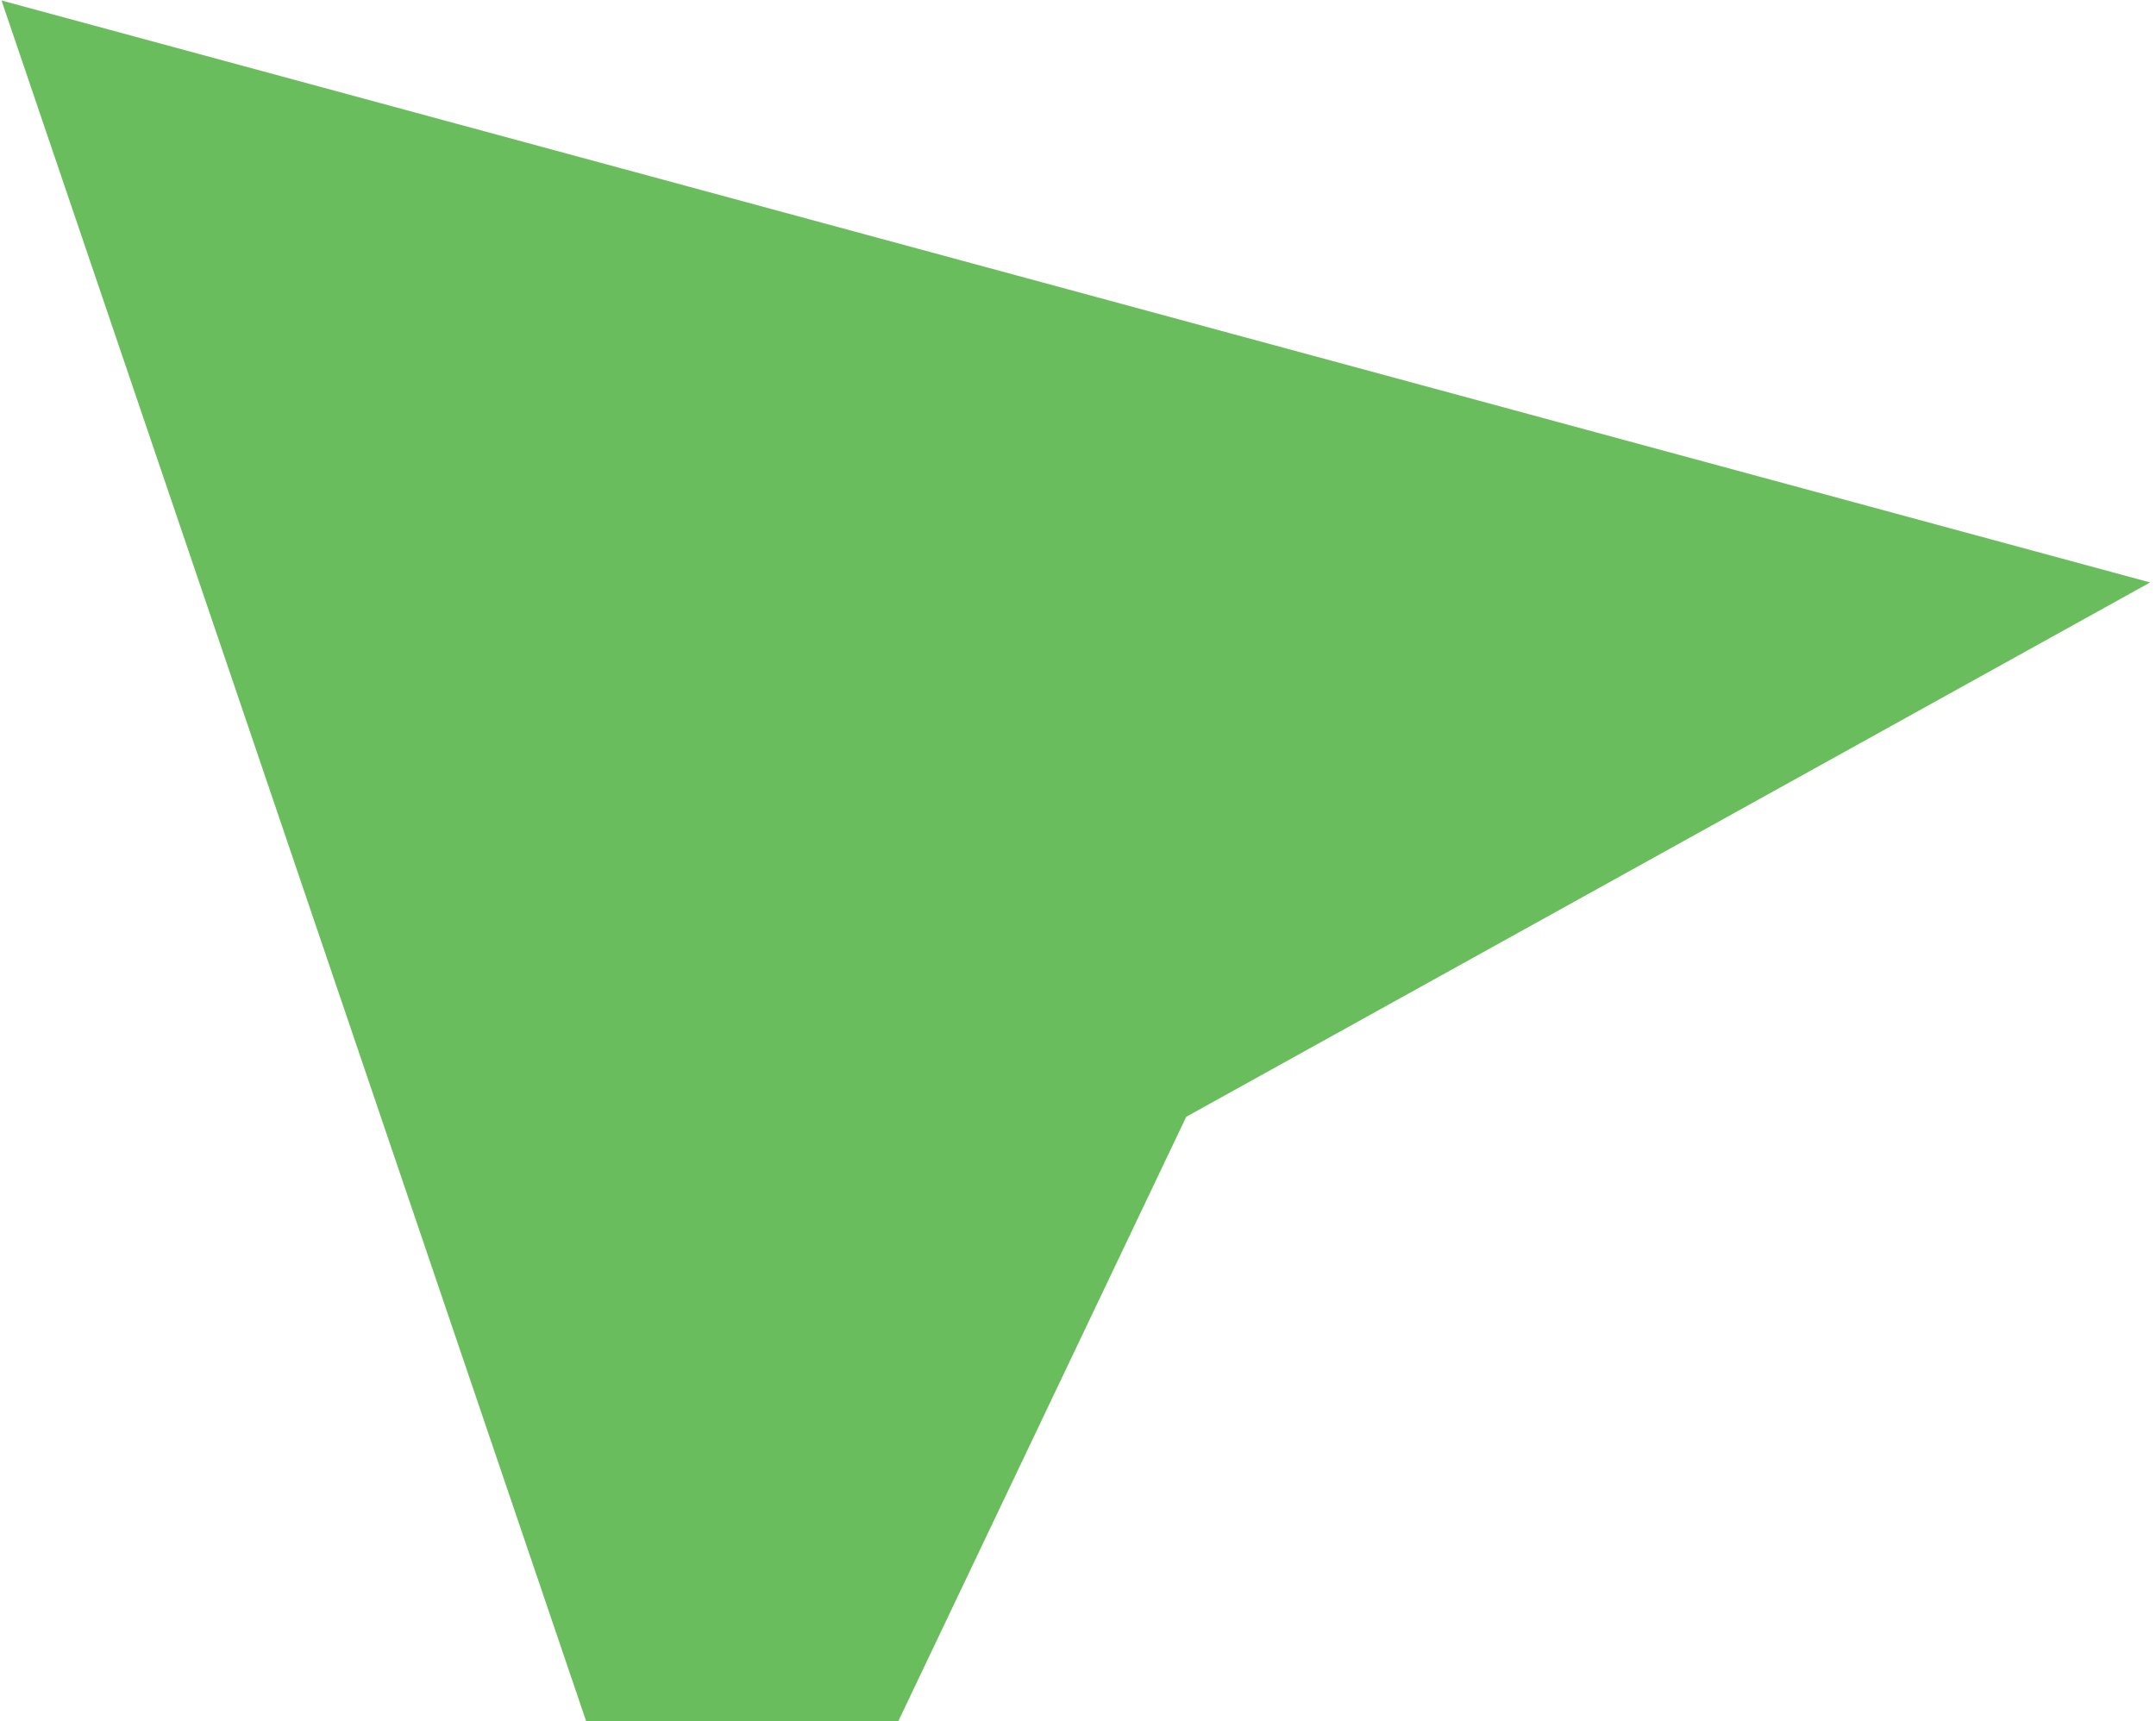
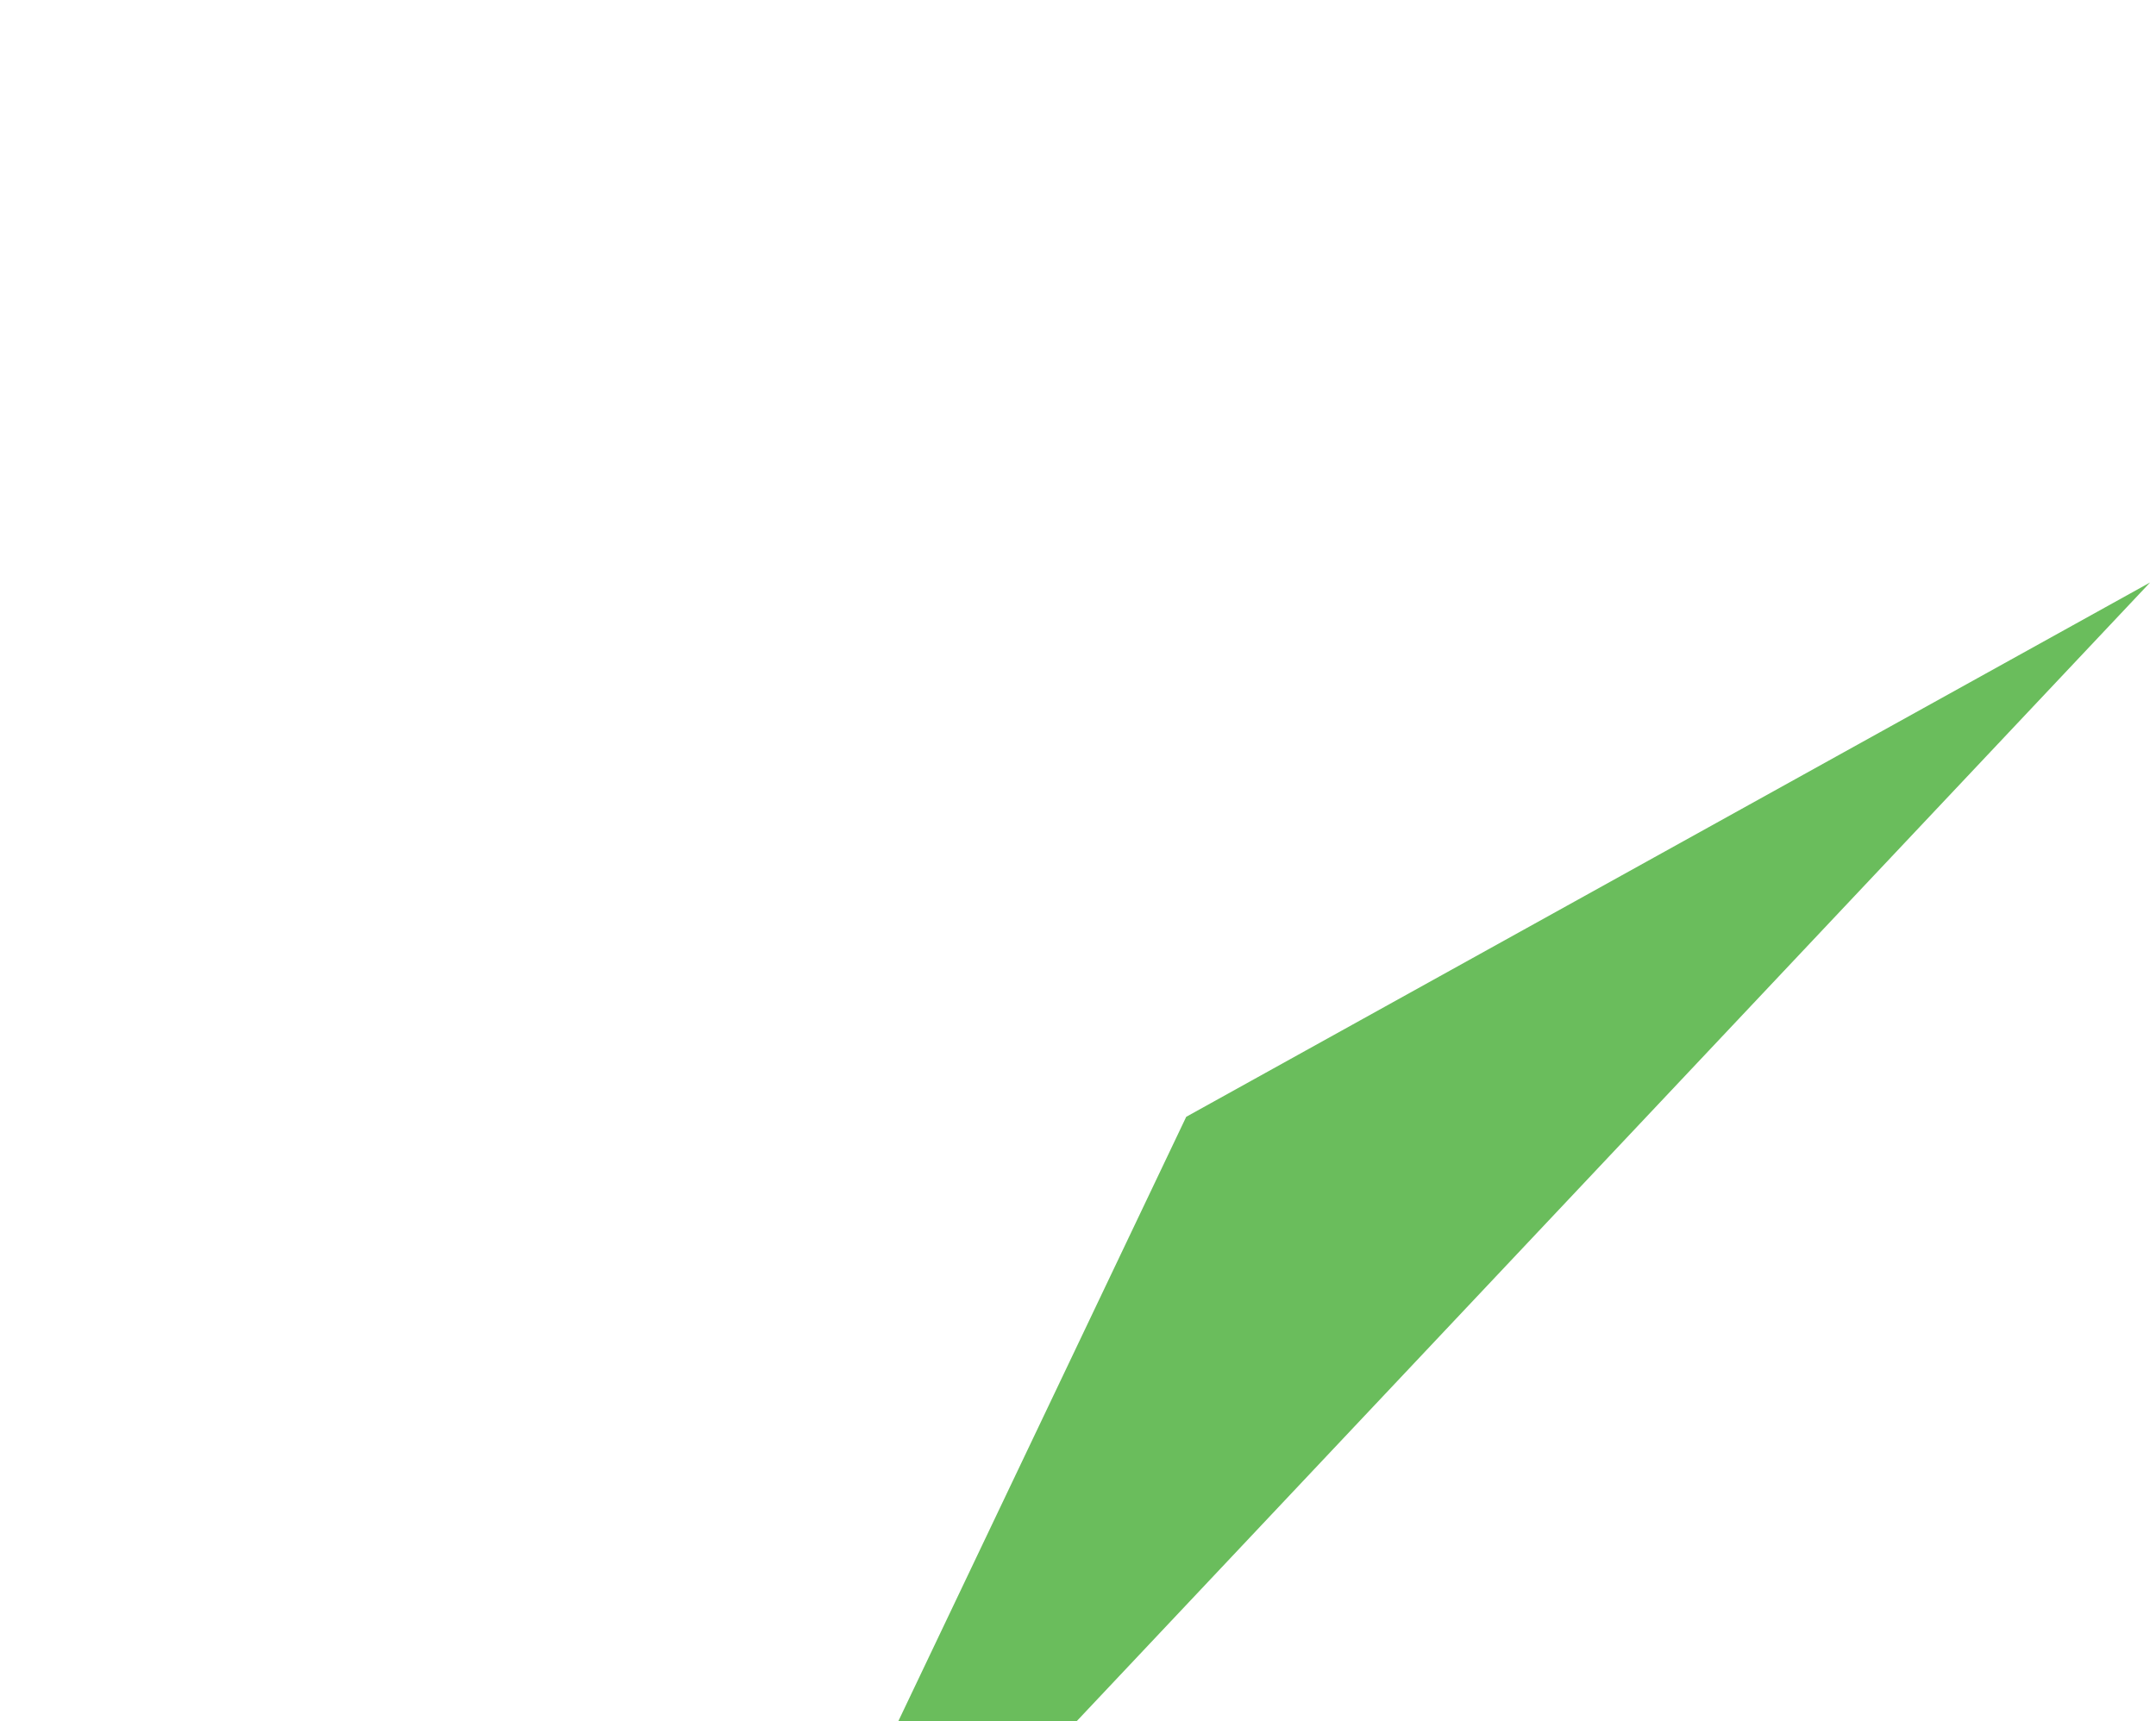
<svg xmlns="http://www.w3.org/2000/svg" width="248" height="198" viewBox="0 0 248 198" fill="none">
-   <path fill-rule="evenodd" clip-rule="evenodd" d="M247.325 67.011L0.176 0.057L82.372 242.032L136.449 128.49L247.325 67.011Z" fill="#45AC34" fill-opacity="0.8" />
+   <path fill-rule="evenodd" clip-rule="evenodd" d="M247.325 67.011L82.372 242.032L136.449 128.49L247.325 67.011Z" fill="#45AC34" fill-opacity="0.8" />
</svg>